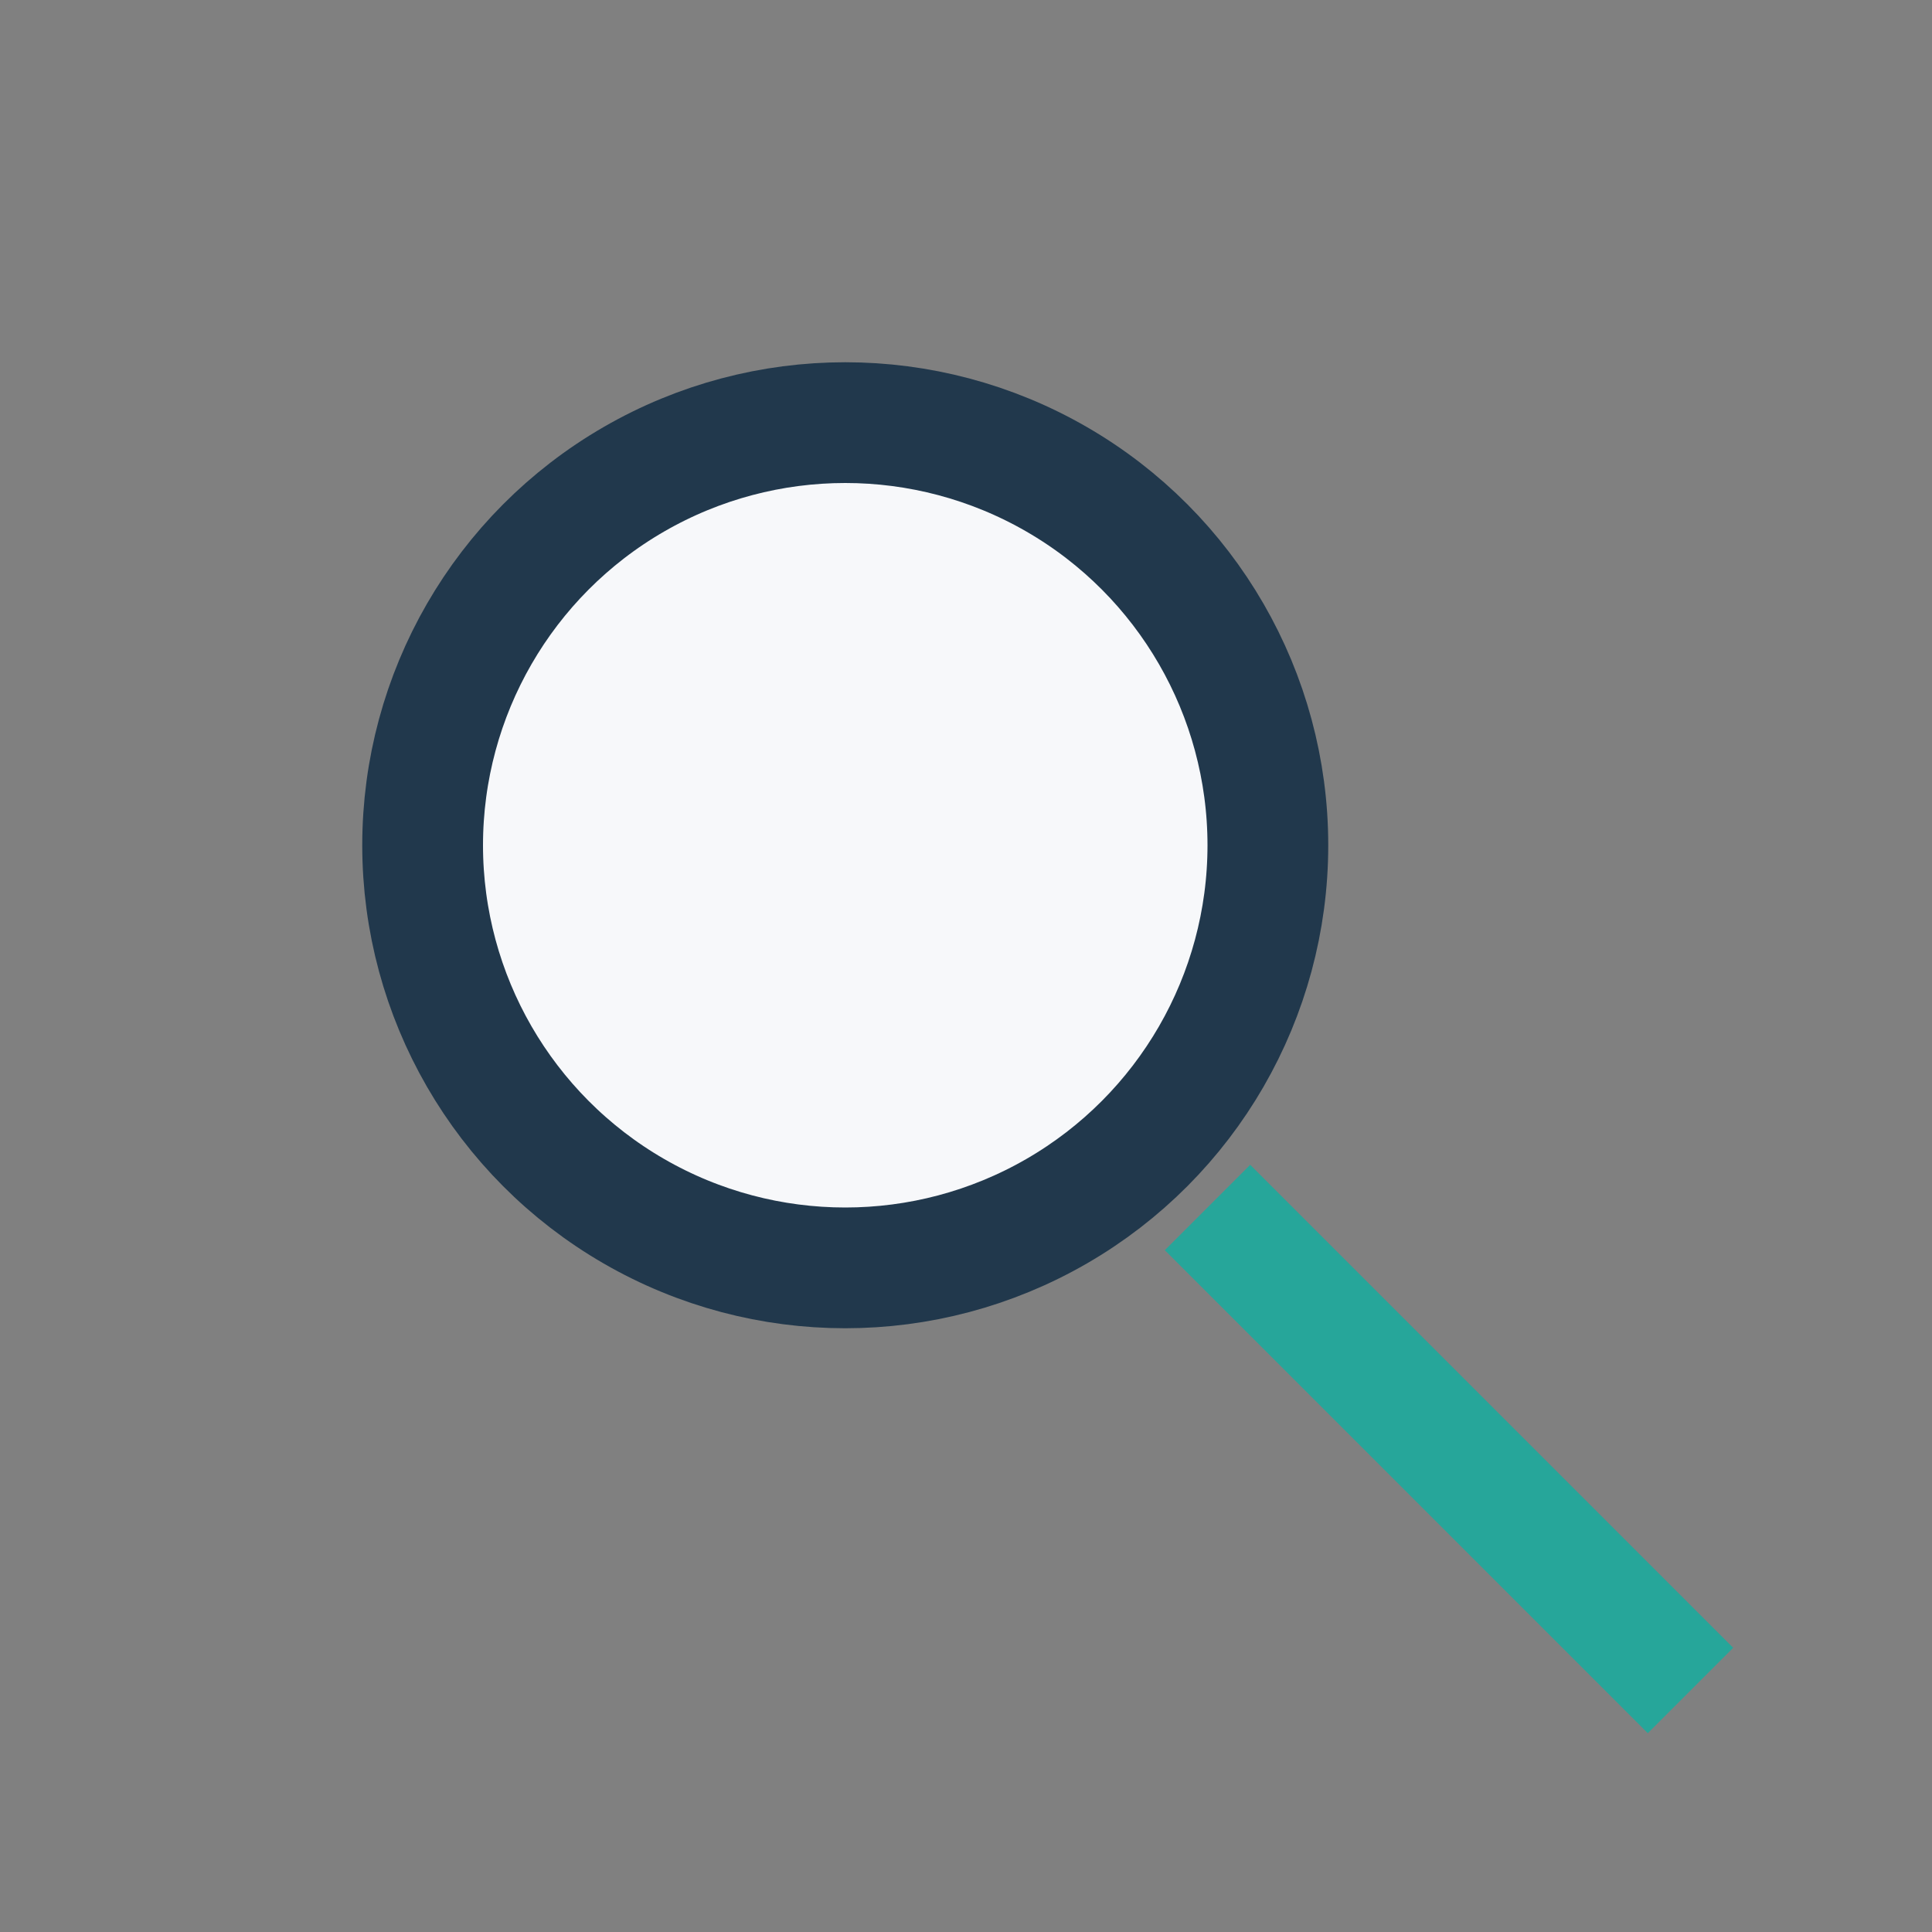
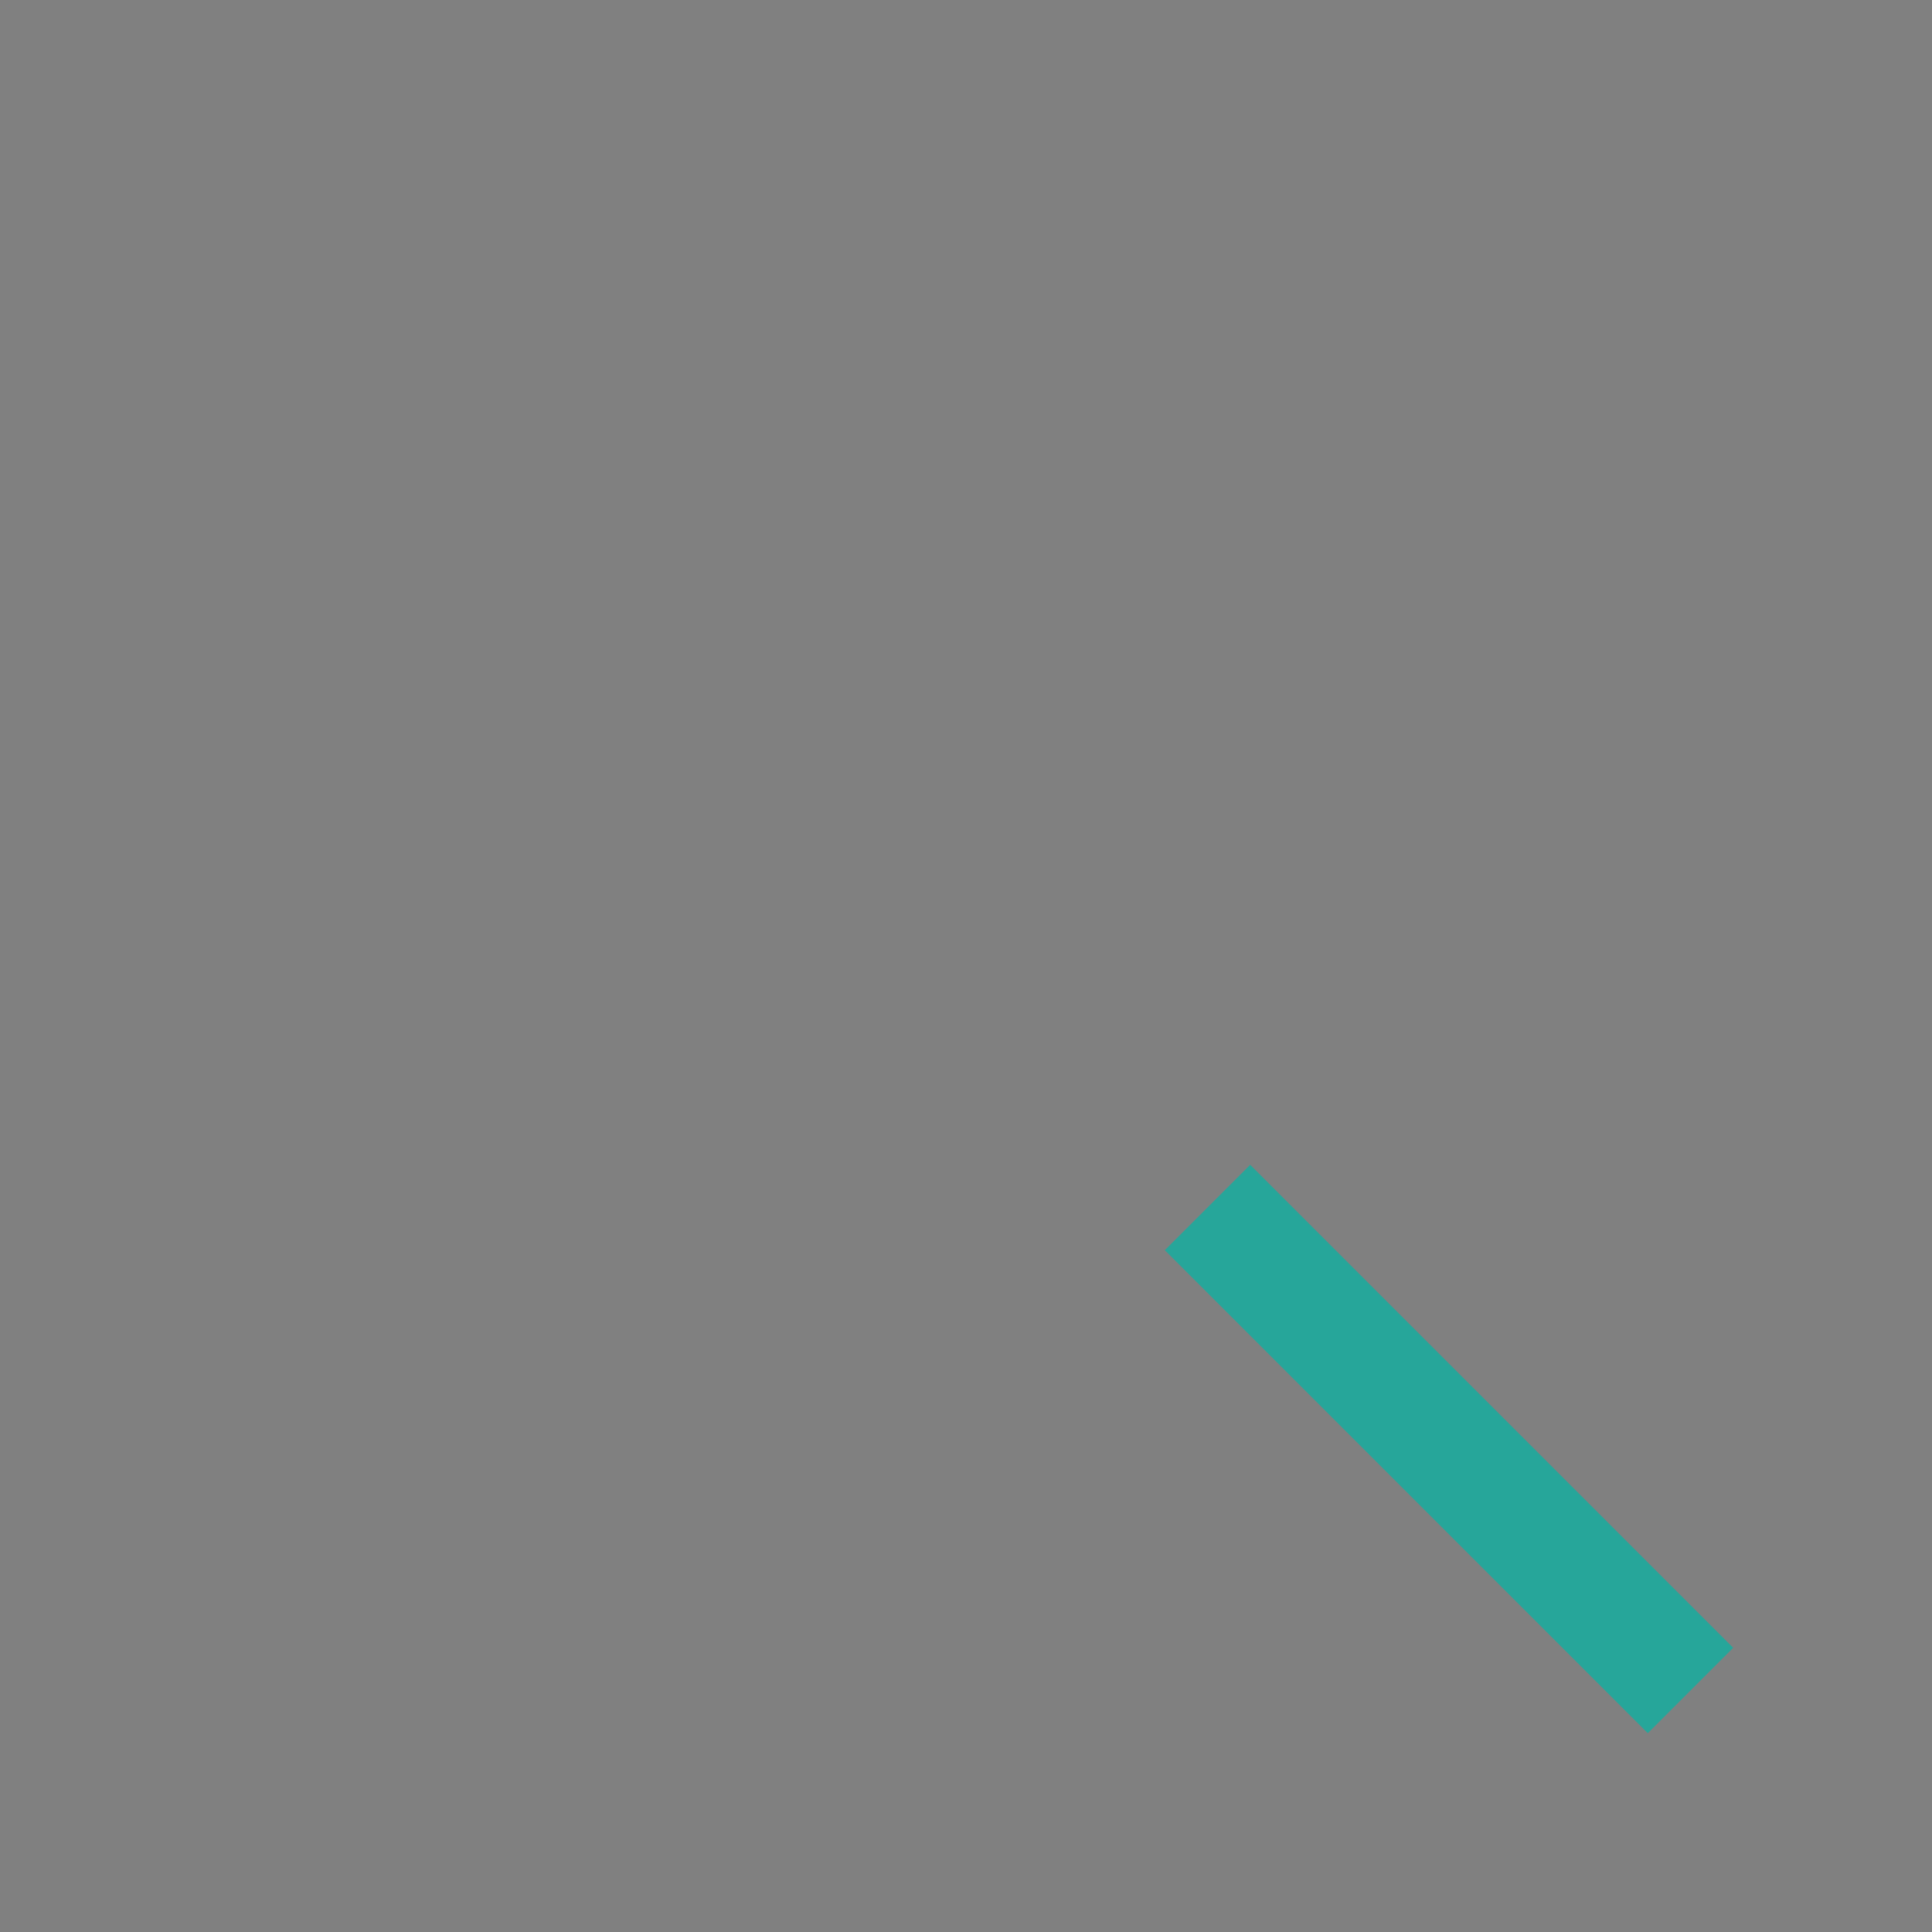
<svg xmlns="http://www.w3.org/2000/svg" width="32" height="32" viewBox="0 0 32 32">
  <rect x="0" y="0" width="32" height="32" fill="#808080" stroke="none" />
-   <circle cx="14" cy="14" r="7" fill="#F7F8FA" stroke="#21384C" stroke-width="2" />
  <line x1="20" y1="20" x2="28" y2="28" stroke="#26A69A" stroke-width="2" />
</svg>